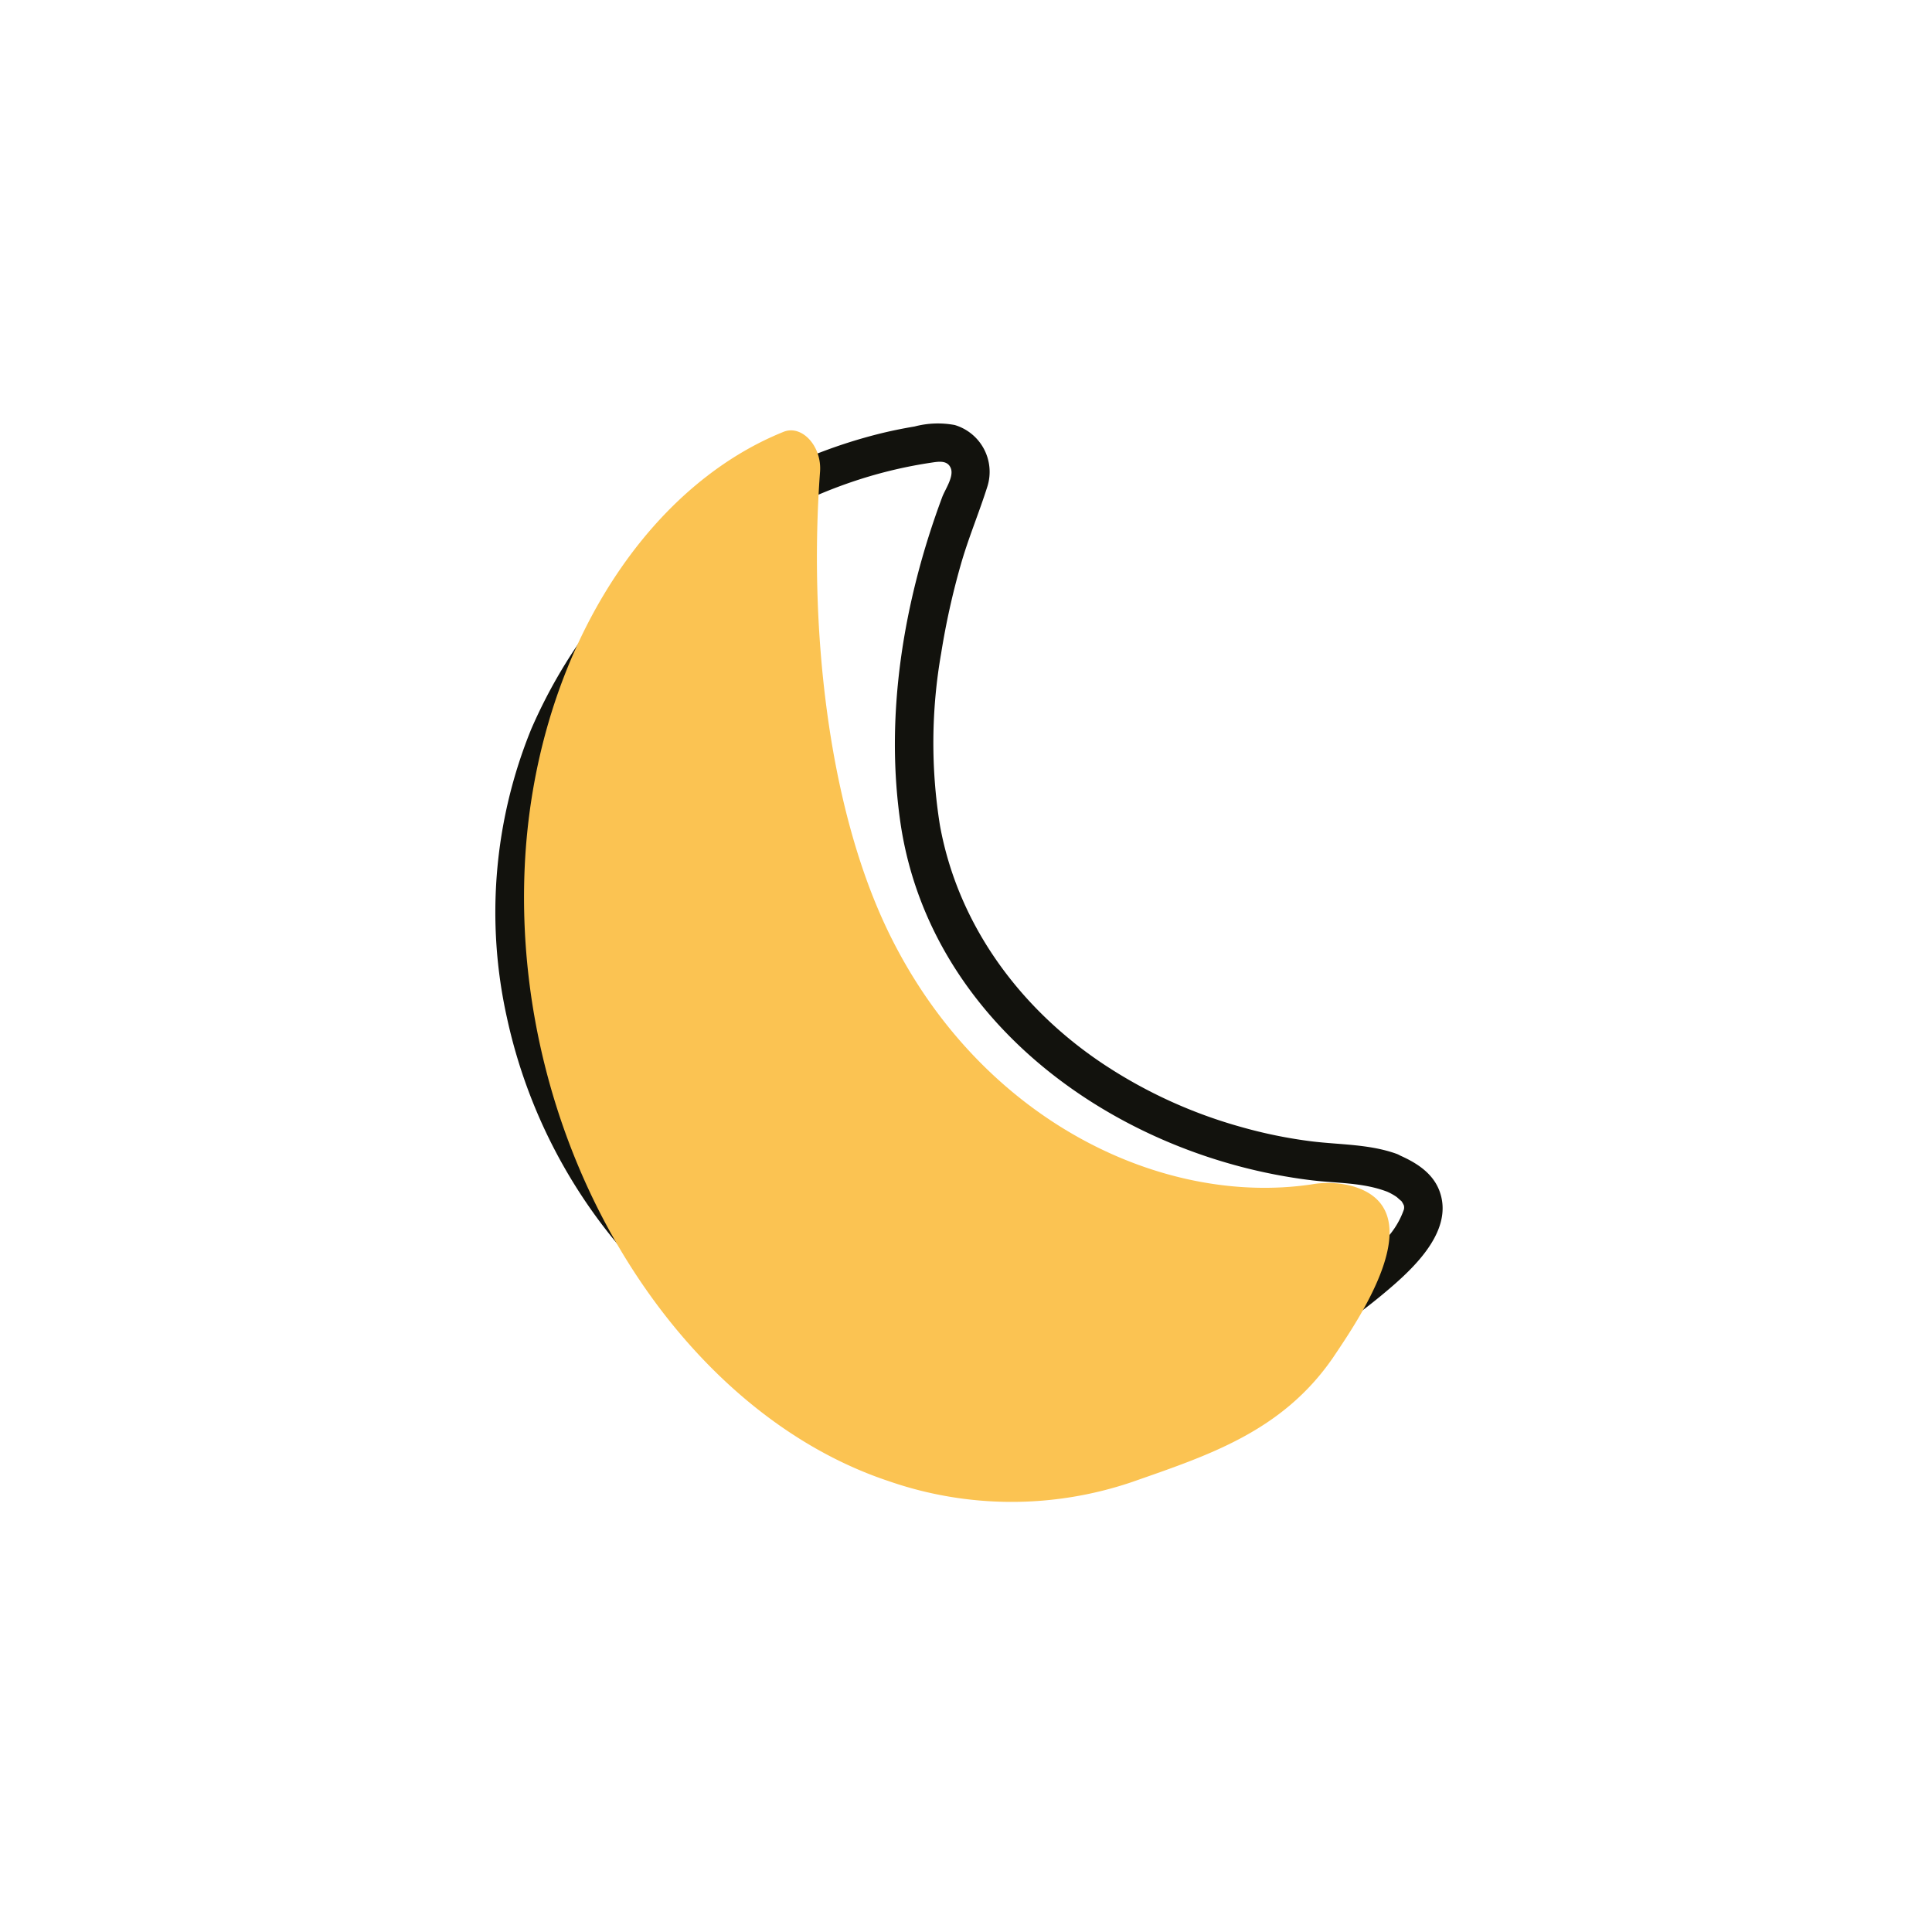
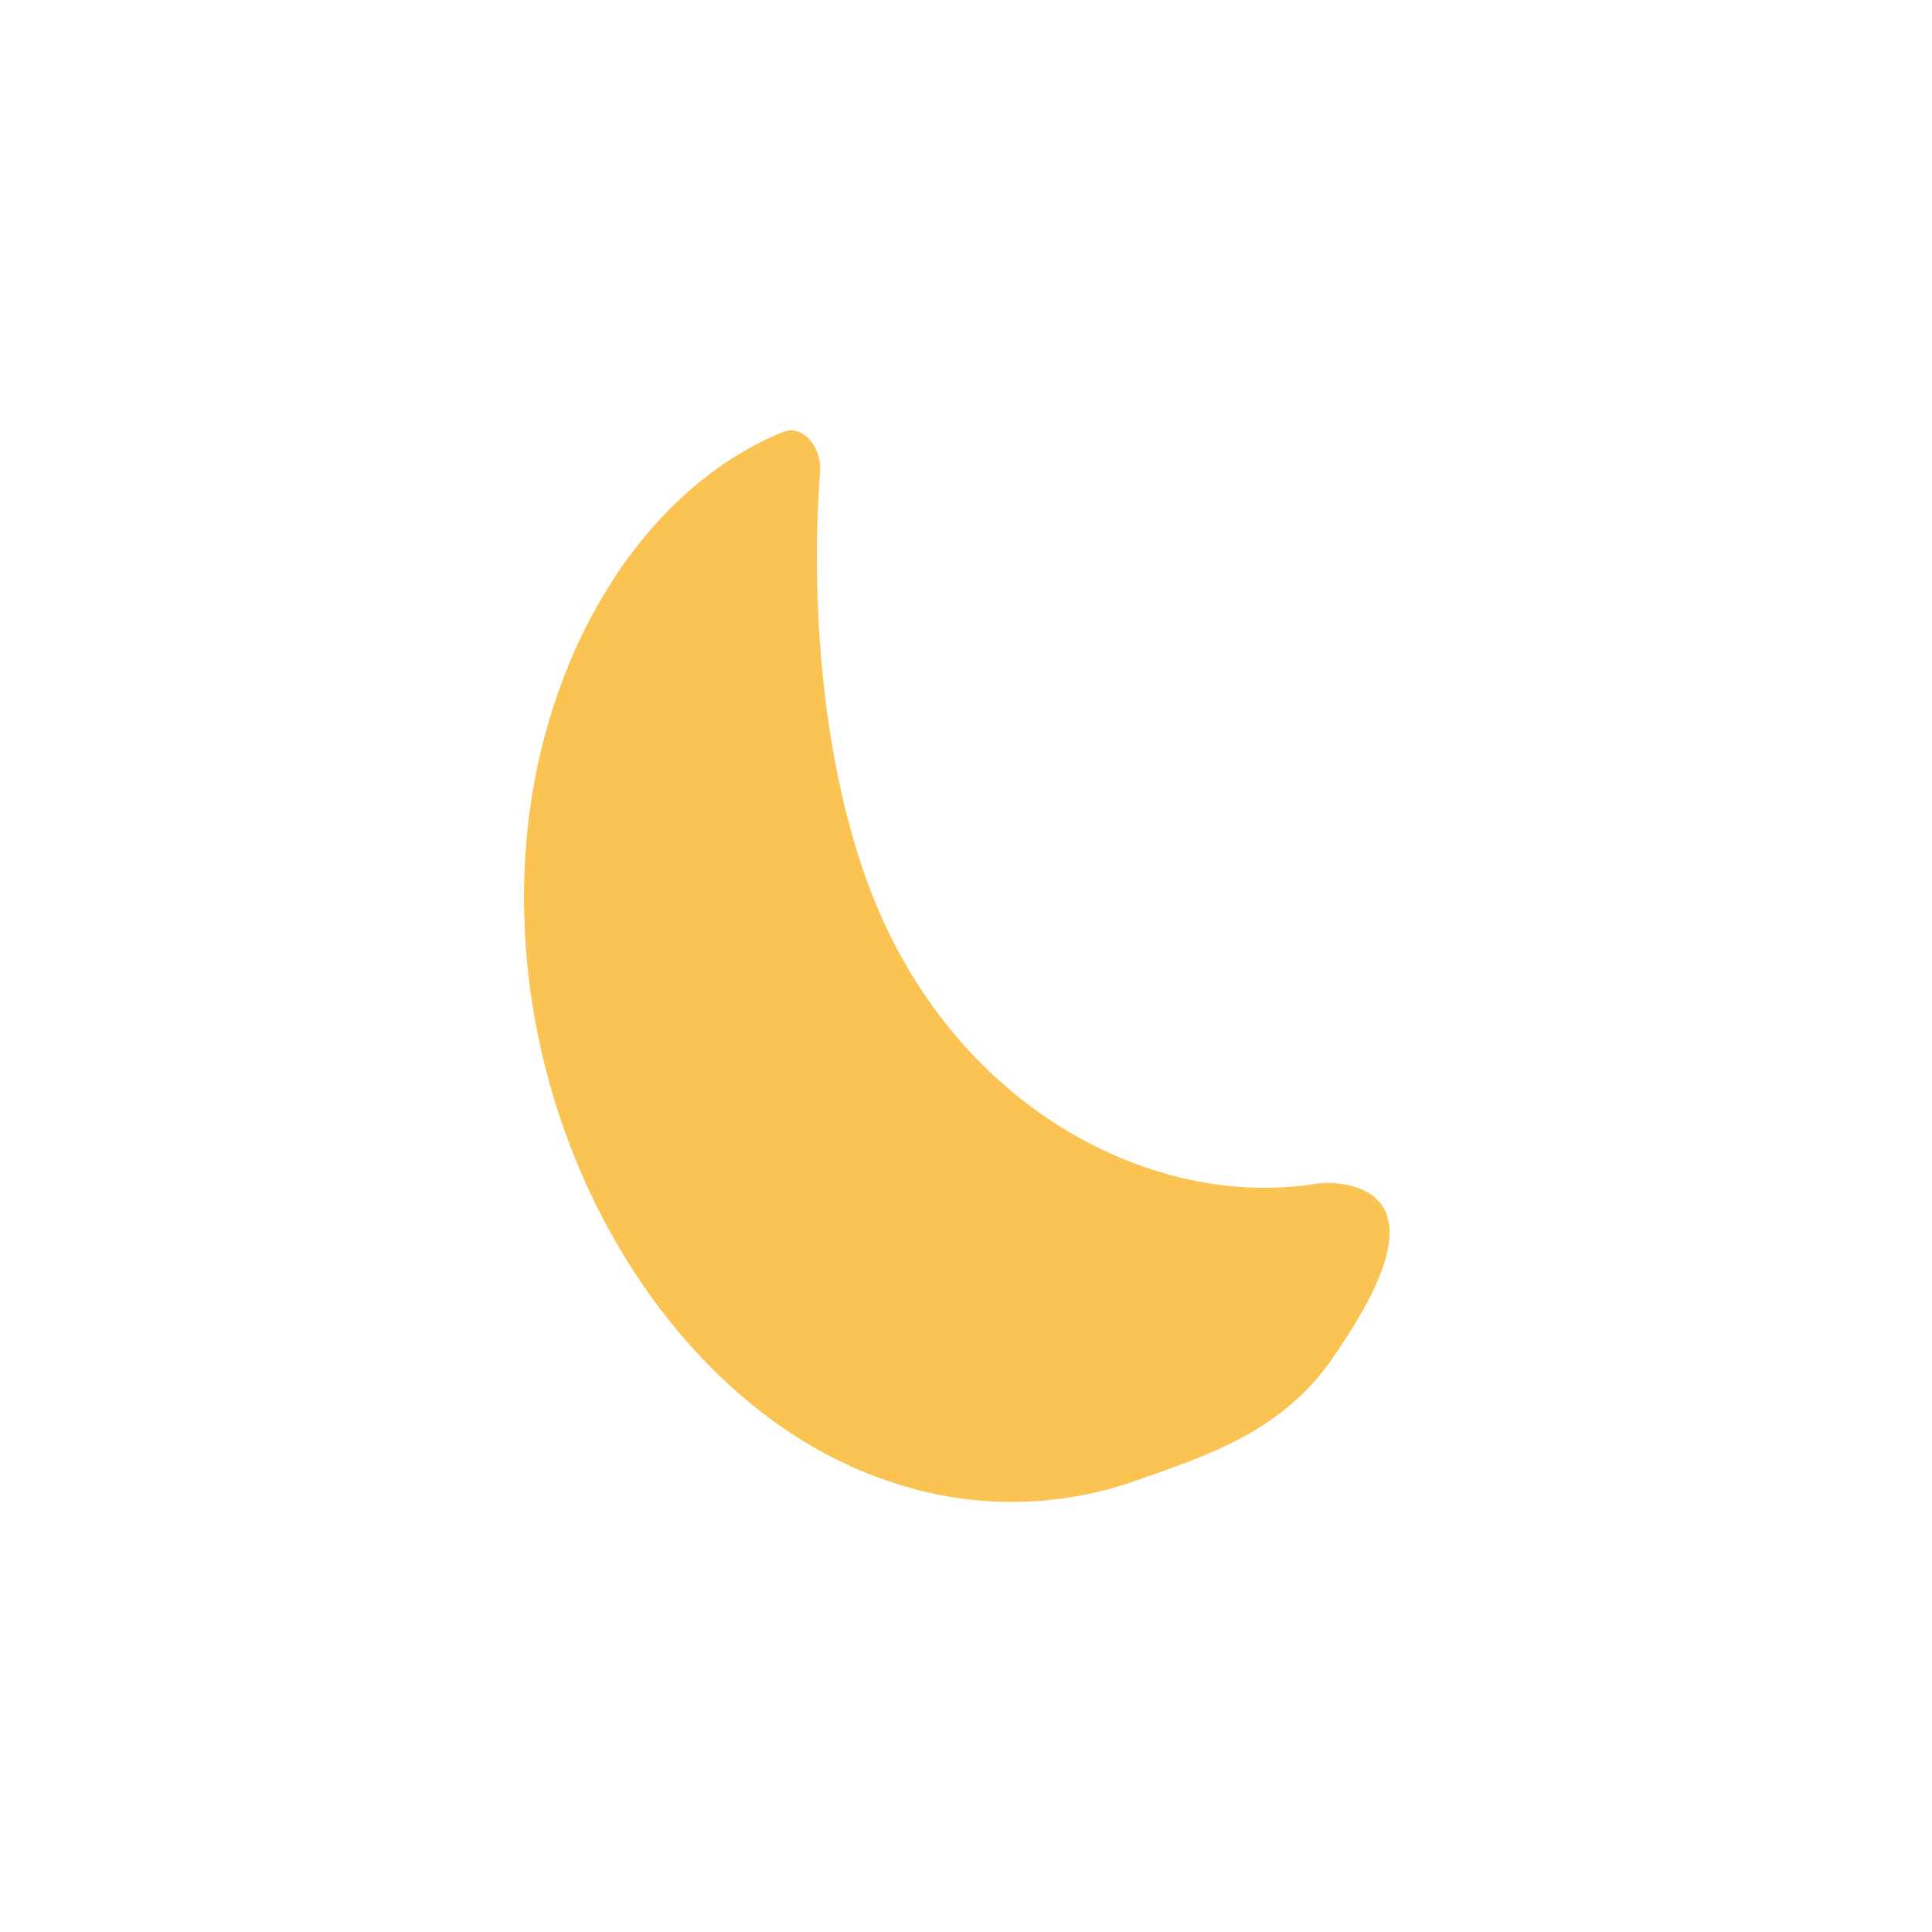
<svg xmlns="http://www.w3.org/2000/svg" viewBox="0 0 200 200">
  <defs>
    <style>.cls-1{isolation:isolate;}.cls-2{fill:#12120d;}.cls-3{mix-blend-mode:multiply;}.cls-4{fill:#fbc352;}</style>
  </defs>
  <g class="cls-1">
    <g id="Ebene_1" data-name="Ebene 1">
-       <path class="cls-2" d="M144.56,119.44c-2.8-1-5.79-.93-8.72-1.28a49.16,49.16,0,0,1-7.41-1.51,50.08,50.08,0,0,1-14-6.36c-8.74-5.74-15.25-14.47-17.13-24.86a53.78,53.78,0,0,1,.13-17.81,77.91,77.91,0,0,1,2-9.06c.79-2.81,1.93-5.48,2.8-8.25A5.06,5.06,0,0,0,98.84,44a9.44,9.44,0,0,0-4.16.15c-1.32.22-2.63.49-3.92.82A53.5,53.5,0,0,0,55,75.46a50.24,50.24,0,0,0-2.52,29.9,54.68,54.68,0,0,0,13.73,26A53.19,53.19,0,0,0,95.58,146.8a57.77,57.77,0,0,0,37.72-6.13,61.87,61.87,0,0,0,11-7.67c2.54-2.23,6-5.76,4.79-9.49-.68-2.13-2.63-3.26-4.57-4.07a2,2,0,0,0-2.46,1.4,2,2,0,0,0,1.39,2.46,5.86,5.86,0,0,1,1.13.61c.08.06.57.52.46.38a2.5,2.5,0,0,1,.29.5c-.13-.31,0,0,0,0a.86.86,0,0,1,0,.42,8.56,8.56,0,0,1-2.43,3.6,48.87,48.87,0,0,1-8.66,6.61,53.86,53.86,0,0,1-34.58,7.92,50,50,0,0,1-28.74-13,50.62,50.62,0,0,1-14-23.66,46.91,46.91,0,0,1,.82-27.36A47.7,47.7,0,0,1,75.66,56.23,49.92,49.92,0,0,1,89,49.62a47.13,47.13,0,0,1,7.43-1.73c.69-.1,1.66-.29,2,.59s-.62,2.22-.9,3c-4,10.73-6,22.68-4.26,34.07,3.24,20.65,22.67,34.19,42.41,36.62,2.64.33,5.31.22,7.83,1.16S147,120.34,144.56,119.44Z" />
      <g class="cls-3">
-         <path class="cls-4" d="M140,122.79a9.83,9.83,0,0,0-4.24-.18c-15.44,2.28-34.09-6.56-43.58-25.7-6.68-13.46-8.43-32.69-7.29-48.07.2-2.64-1.87-4.9-3.77-4.14-14.9,6-25.83,24-26.8,45-1.33,29,15.6,56.3,37.69,63.63a38.76,38.76,0,0,0,25.17.09c7.84-2.75,15.51-5.19,20.8-12.86C140.53,136.75,148.56,125.24,140,122.79Z" />
+         <path class="cls-4" d="M140,122.79a9.83,9.83,0,0,0-4.24-.18c-15.44,2.28-34.09-6.56-43.58-25.7-6.68-13.46-8.43-32.69-7.29-48.07.2-2.64-1.87-4.9-3.77-4.14-14.9,6-25.83,24-26.8,45-1.33,29,15.6,56.3,37.69,63.63a38.76,38.76,0,0,0,25.17.09c7.84-2.75,15.51-5.19,20.8-12.86C140.53,136.75,148.56,125.24,140,122.79" />
      </g>
    </g>
  </g>
</svg>